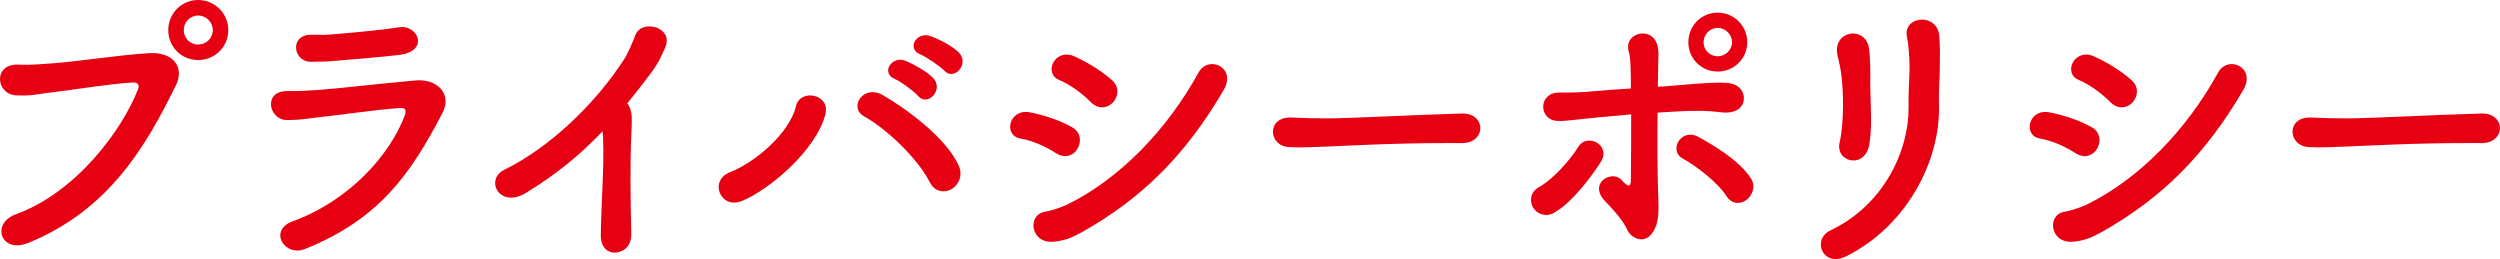
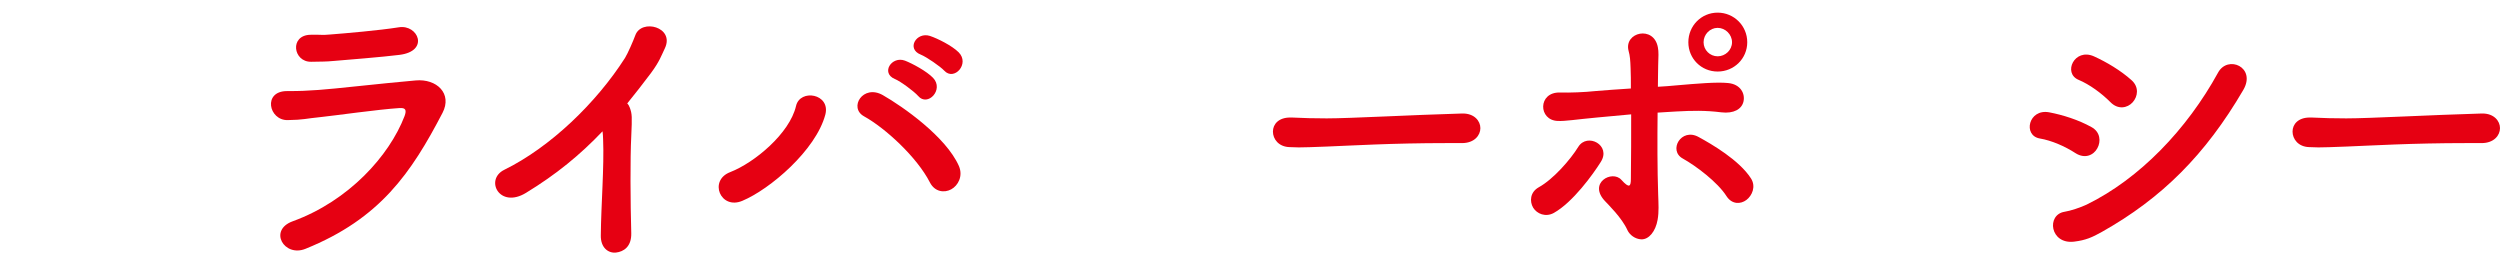
<svg xmlns="http://www.w3.org/2000/svg" viewBox="0 0 435.04 45.08">
  <defs>
    <style>.page_title_svg{fill:#e60012;}</style>
  </defs>
-   <path class="page_title_svg" d="m2.73,37.3c10.5-3.8,18.5-14.6,21.3-21.8.35-.85-.25-1.2-.9-1.15-3.85.2-10.5,1.3-13.95,1.7-3.05.35-3.35.65-6.3.55-3.7-.15-4.1-5.6.35-5.35,2.2.1,4.05-.1,6.15-.25,4.2-.3,11-1.4,16.6-1.75,4.2-.25,6.15,2.5,4.65,5.55-5.25,10.7-11.65,21.7-25.65,27.45-4.85,2-6.6-3.35-2.25-4.95Zm31.75-26.85c-2.9,0-5.2-2.3-5.2-5.2s2.3-5.25,5.2-5.25,5.25,2.35,5.25,5.25-2.35,5.2-5.25,5.2Zm0-7.75c-1.4,0-2.5,1.15-2.5,2.55s1.1,2.5,2.5,2.5,2.55-1.1,2.55-2.5-1.15-2.55-2.55-2.55Z" />
  <path class="page_title_svg" d="m53.15,43.3c-3.7,1.5-6.5-3.25-2.2-4.8,9.75-3.55,16.8-11.4,19.45-18.3.4-1.1.15-1.45-.85-1.4-3.85.25-11.15,1.3-13.55,1.55-3,.3-3.05.5-5.95.55-3.3.05-4.35-5.05-.1-5.05,2.55,0,3.15-.05,5.5-.2,2.45-.15,11.1-1.15,16.85-1.65,3.7-.35,6.45,2.3,4.7,5.65-5.45,10.45-10.85,18.4-23.85,23.65Zm5-32.7c-1.65.15-1.9.1-4,.15-3.15.05-3.8-4.6-.15-4.7,1.85-.05,2,.1,3.5-.05,2.55-.2,8.45-.7,11.9-1.25,3.35-.55,5.4,4.15.1,4.8-2.7.35-9.55.9-11.35,1.05Z" />
  <path class="page_title_svg" d="m91.55,33.55c-4.65,2.85-7.25-2.3-3.8-4,8.05-3.95,16.05-11.7,21-19.45.5-.8,1.45-3,1.8-3.95,1.05-2.95,6.9-1.45,5.15,2.25-.65,1.35-.9,2.25-2.45,4.35-1.4,1.85-2.75,3.6-4.1,5.25.2.2.35.45.45.75.4,1.1.4,1.55.25,4.95-.2,3.9-.15,11.5,0,16.9.05,2.35-1.35,3.2-2.65,3.35-1.3.15-2.7-.8-2.65-3,.05-5.35.6-11.95.4-16.7,0-.5-.05-.95-.1-1.4-3.9,4.1-8.05,7.5-13.3,10.7Z" />
  <path class="page_title_svg" d="m127.07,29.95c4.25-1.65,10.35-6.75,11.45-11.5.7-3.05,6.05-2.15,5.1,1.5-1.65,6.2-9.65,13-14.45,15-3.8,1.6-5.9-3.55-2.1-5Zm34.75,1.8c-2.25-4.4-7.75-9.45-11.45-11.5-2.75-1.5-.2-5.65,3.25-3.7,3.5,2,11,7.25,13.25,12.35.75,1.75-.15,3.4-1.35,4.05-1.2.65-2.85.45-3.7-1.2Zm-6.1-18c-2.5-1.05-.55-4.05,1.75-3.2,1.3.5,3.8,1.85,4.9,3,1.95,2.05-.95,5.1-2.6,3.15-.65-.75-3.05-2.55-4.05-2.95Zm4.5-4.25c-2.55-1-.75-4,1.6-3.25,1.35.45,3.85,1.7,5,2.85,2,2-.8,5.05-2.5,3.2-.7-.75-3.1-2.4-4.1-2.8Z" />
-   <path class="page_title_svg" d="m183.75,26.65c-1.85-1.2-4.15-2.2-6.2-2.55-3-.5-2-5.25,1.65-4.55,2.35.45,5.05,1.3,7.3,2.55,1.6.85,1.7,2.55,1.05,3.7-.65,1.2-2.15,1.9-3.8.85Zm-.25,15.4c-4.2.5-4.85-4.7-1.65-5.2,1-.15,2.8-.75,3.85-1.25,9.2-4.5,17.45-13.1,22.85-22.95,1.7-3.15,6.7-.95,4.4,3-6.6,11.3-14.2,18.85-24.6,24.7-1.7.95-2.8,1.45-4.85,1.7Zm6.3-24.3c-1.55-1.55-3.6-3.05-5.5-3.85-2.8-1.15-.75-5.6,2.65-4.1,2.2,1,4.65,2.45,6.55,4.15,1.35,1.2,1.1,2.85.2,3.85-.9,1-2.55,1.35-3.9-.05Z" />
  <path class="page_title_svg" d="m254.36,24.9h-2.6c-9.55,0-16.85.45-20.8.6-2.6.1-3.95.15-4.95.15-.6,0-1.05-.05-1.6-.05-1.9-.05-2.9-1.4-2.9-2.7s1-2.45,3-2.45h.3c1.85.1,4.05.15,6.05.15,4.1,0,14.8-.6,23.6-.85h.1c2,0,3.05,1.3,3.05,2.55s-1.05,2.6-3.2,2.6h-.05Z" />
  <path class="page_title_svg" d="m266.8,36.15c-.65-1.1-.55-2.7.95-3.55,2.55-1.4,5.55-4.85,6.9-7.05,1.55-2.5,5.8-.3,3.9,2.65-1.35,2.15-4.85,7-8.15,8.85-1.45.8-2.95.15-3.6-.9Zm21.75-2.3c.05,1.6.15,3-.1,4.4-.35,2-1.5,3.45-2.85,3.4-1.05-.05-2-.75-2.4-1.6-.95-2.15-3.45-4.55-3.85-5-3.1-3.2,1.2-5.55,2.8-3.75,1.4,1.55,1.65,1.15,1.65-.2.05-3.55.05-7.6.05-11.2-2.15.2-4.15.4-5.95.55-3.8.35-5.4.65-6.8.6-3.45-.1-3.5-5.05.35-4.95,1.75.05,4.3-.05,6.15-.25,1.75-.15,3.85-.3,6.2-.45,0-1.35,0-2.55-.05-3.55-.05-1.4-.1-2.1-.35-3-.85-3.25,4.4-4.5,5.1-.6.15.7.1,1.7.05,3.15,0,1-.05,2.25-.05,3.7,1.1-.05,2.2-.15,3.3-.25,3.5-.3,6.95-.6,8.9-.4,2.2.2,3,1.85,2.7,3.2-.3,1.35-1.7,2.15-3.85,1.9-2.75-.35-5.1-.3-7.85-.15-1.15.05-2.2.15-3.25.2-.05,4.6-.05,9.9.1,14.25Zm11.9.3c-1.55-2.45-5.35-5.3-7.6-6.55-2.6-1.4-.3-5.45,2.75-3.75,2.2,1.2,7.05,4,9.1,7.2.9,1.4.2,3-.8,3.75s-2.5.8-3.45-.65Zm-1.55-21.7c-2.85,0-5.1-2.25-5.1-5.1s2.25-5.15,5.1-5.15,5.15,2.3,5.15,5.15-2.3,5.1-5.15,5.1Zm0-7.6c-1.35,0-2.45,1.15-2.45,2.5s1.1,2.45,2.45,2.45,2.5-1.1,2.5-2.45-1.15-2.5-2.5-2.5Z" />
-   <path class="page_title_svg" d="m318.52,40.1c9.25-4.4,13.65-13.8,13.6-21.35-.05-4,.25-5.55.15-8-.05-1.25-.15-3.15-.4-4.15-.95-3.9,5.35-4.5,5.6-.25.15,2.1.1,2.85.1,4.4,0,1.8-.05,2.7-.1,3.65s-.1,2.05-.05,4.15c.15,9.45-5.5,20.65-16.05,26-4.2,2.15-6.15-2.9-2.85-4.45Zm1.6-15.3c.8-3.45.7-9.05.25-12.2-.15-.95-.35-1.95-.6-2.9-1.05-4.45,5.05-5.4,5.5-1.05.15,1.4.2,2.9.2,4.15-.05,1.95.05,4.45.1,6.4.05,1.95.05,3.8-.25,5.8-.7,4.55-6,3.25-5.2-.2Z" />
  <path class="page_title_svg" d="m361.17,26.65c-1.85-1.2-4.15-2.2-6.2-2.55-3-.5-2-5.25,1.65-4.55,2.35.45,5.05,1.3,7.3,2.55,1.6.85,1.7,2.55,1.05,3.7-.65,1.2-2.15,1.9-3.8.85Zm-.25,15.4c-4.2.5-4.85-4.7-1.65-5.2,1-.15,2.8-.75,3.85-1.25,9.2-4.5,17.45-13.1,22.85-22.95,1.7-3.15,6.7-.95,4.4,3-6.6,11.3-14.2,18.85-24.6,24.7-1.7.95-2.8,1.45-4.85,1.7Zm6.3-24.3c-1.55-1.55-3.6-3.05-5.5-3.85-2.8-1.15-.75-5.6,2.65-4.1,2.2,1,4.65,2.45,6.55,4.15,1.35,1.2,1.1,2.85.2,3.85-.9,1-2.55,1.35-3.9-.05Z" />
  <path class="page_title_svg" d="m431.79,24.9h-2.6c-9.55,0-16.85.45-20.8.6-2.6.1-3.95.15-4.95.15-.6,0-1.05-.05-1.6-.05-1.9-.05-2.9-1.4-2.9-2.7s1-2.45,3-2.45h.3c1.85.1,4.05.15,6.05.15,4.1,0,14.8-.6,23.6-.85h.1c2,0,3.05,1.3,3.05,2.55s-1.05,2.6-3.2,2.6h-.05Z" />
</svg>